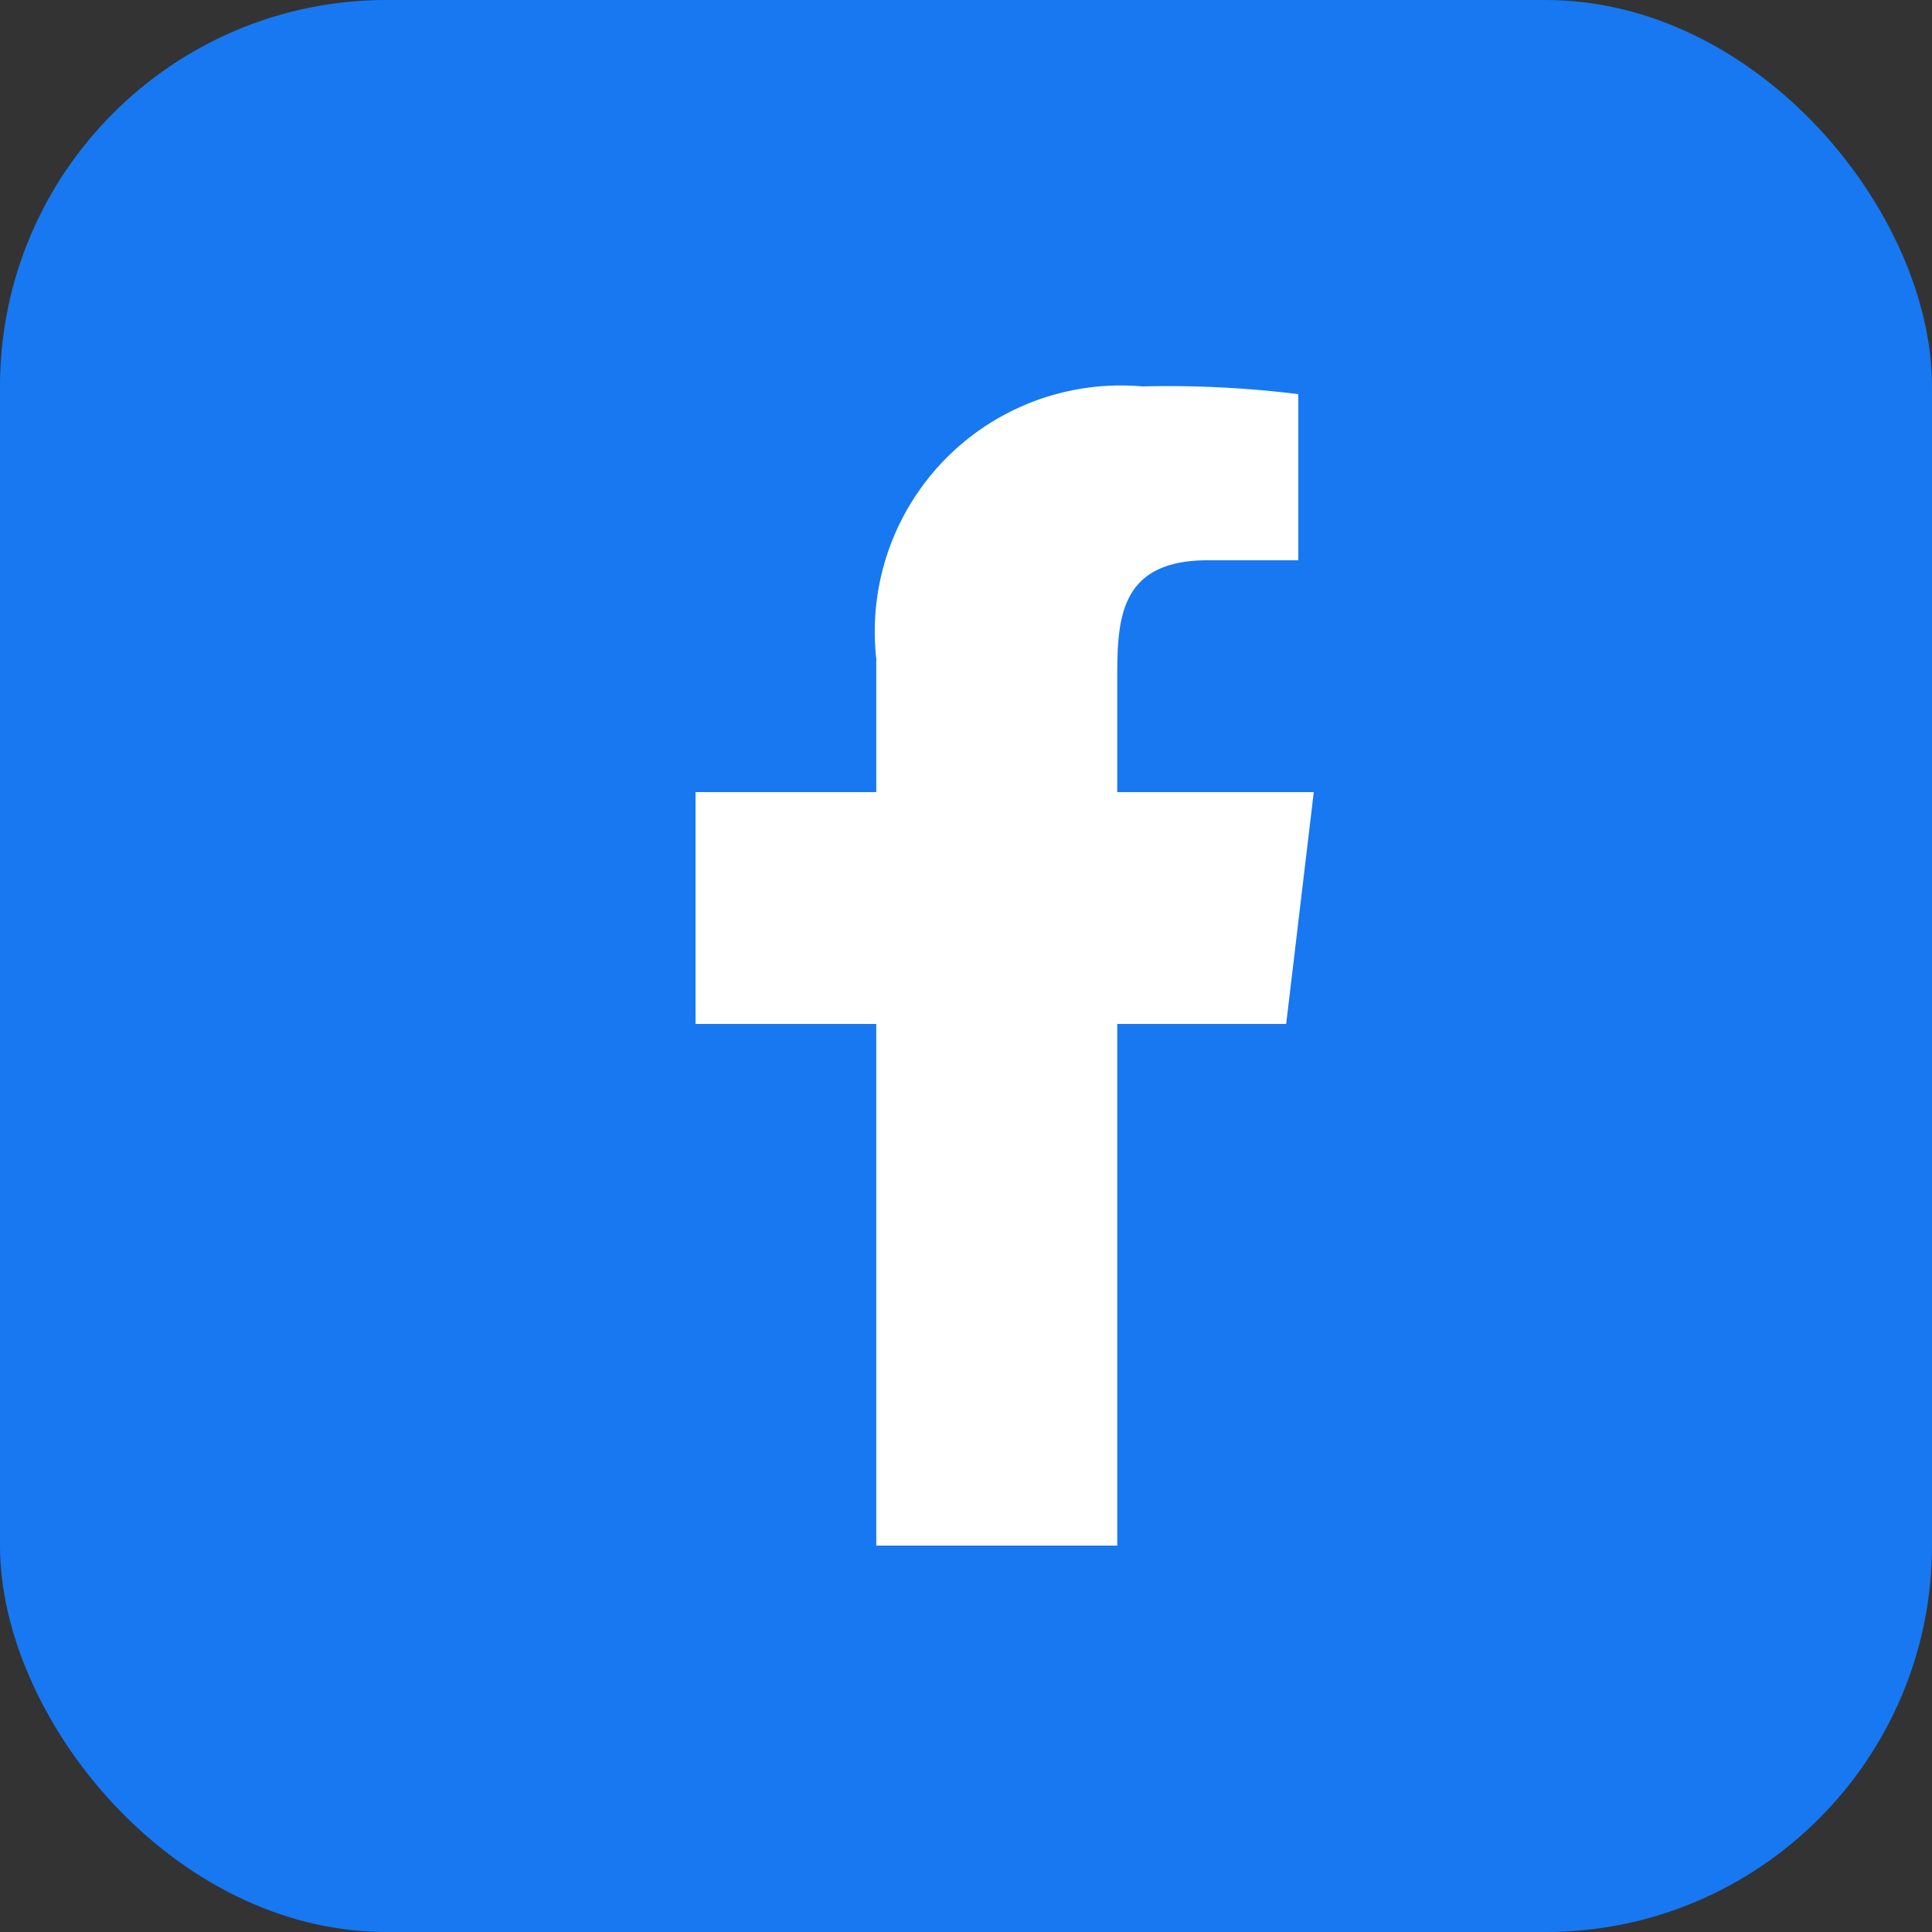
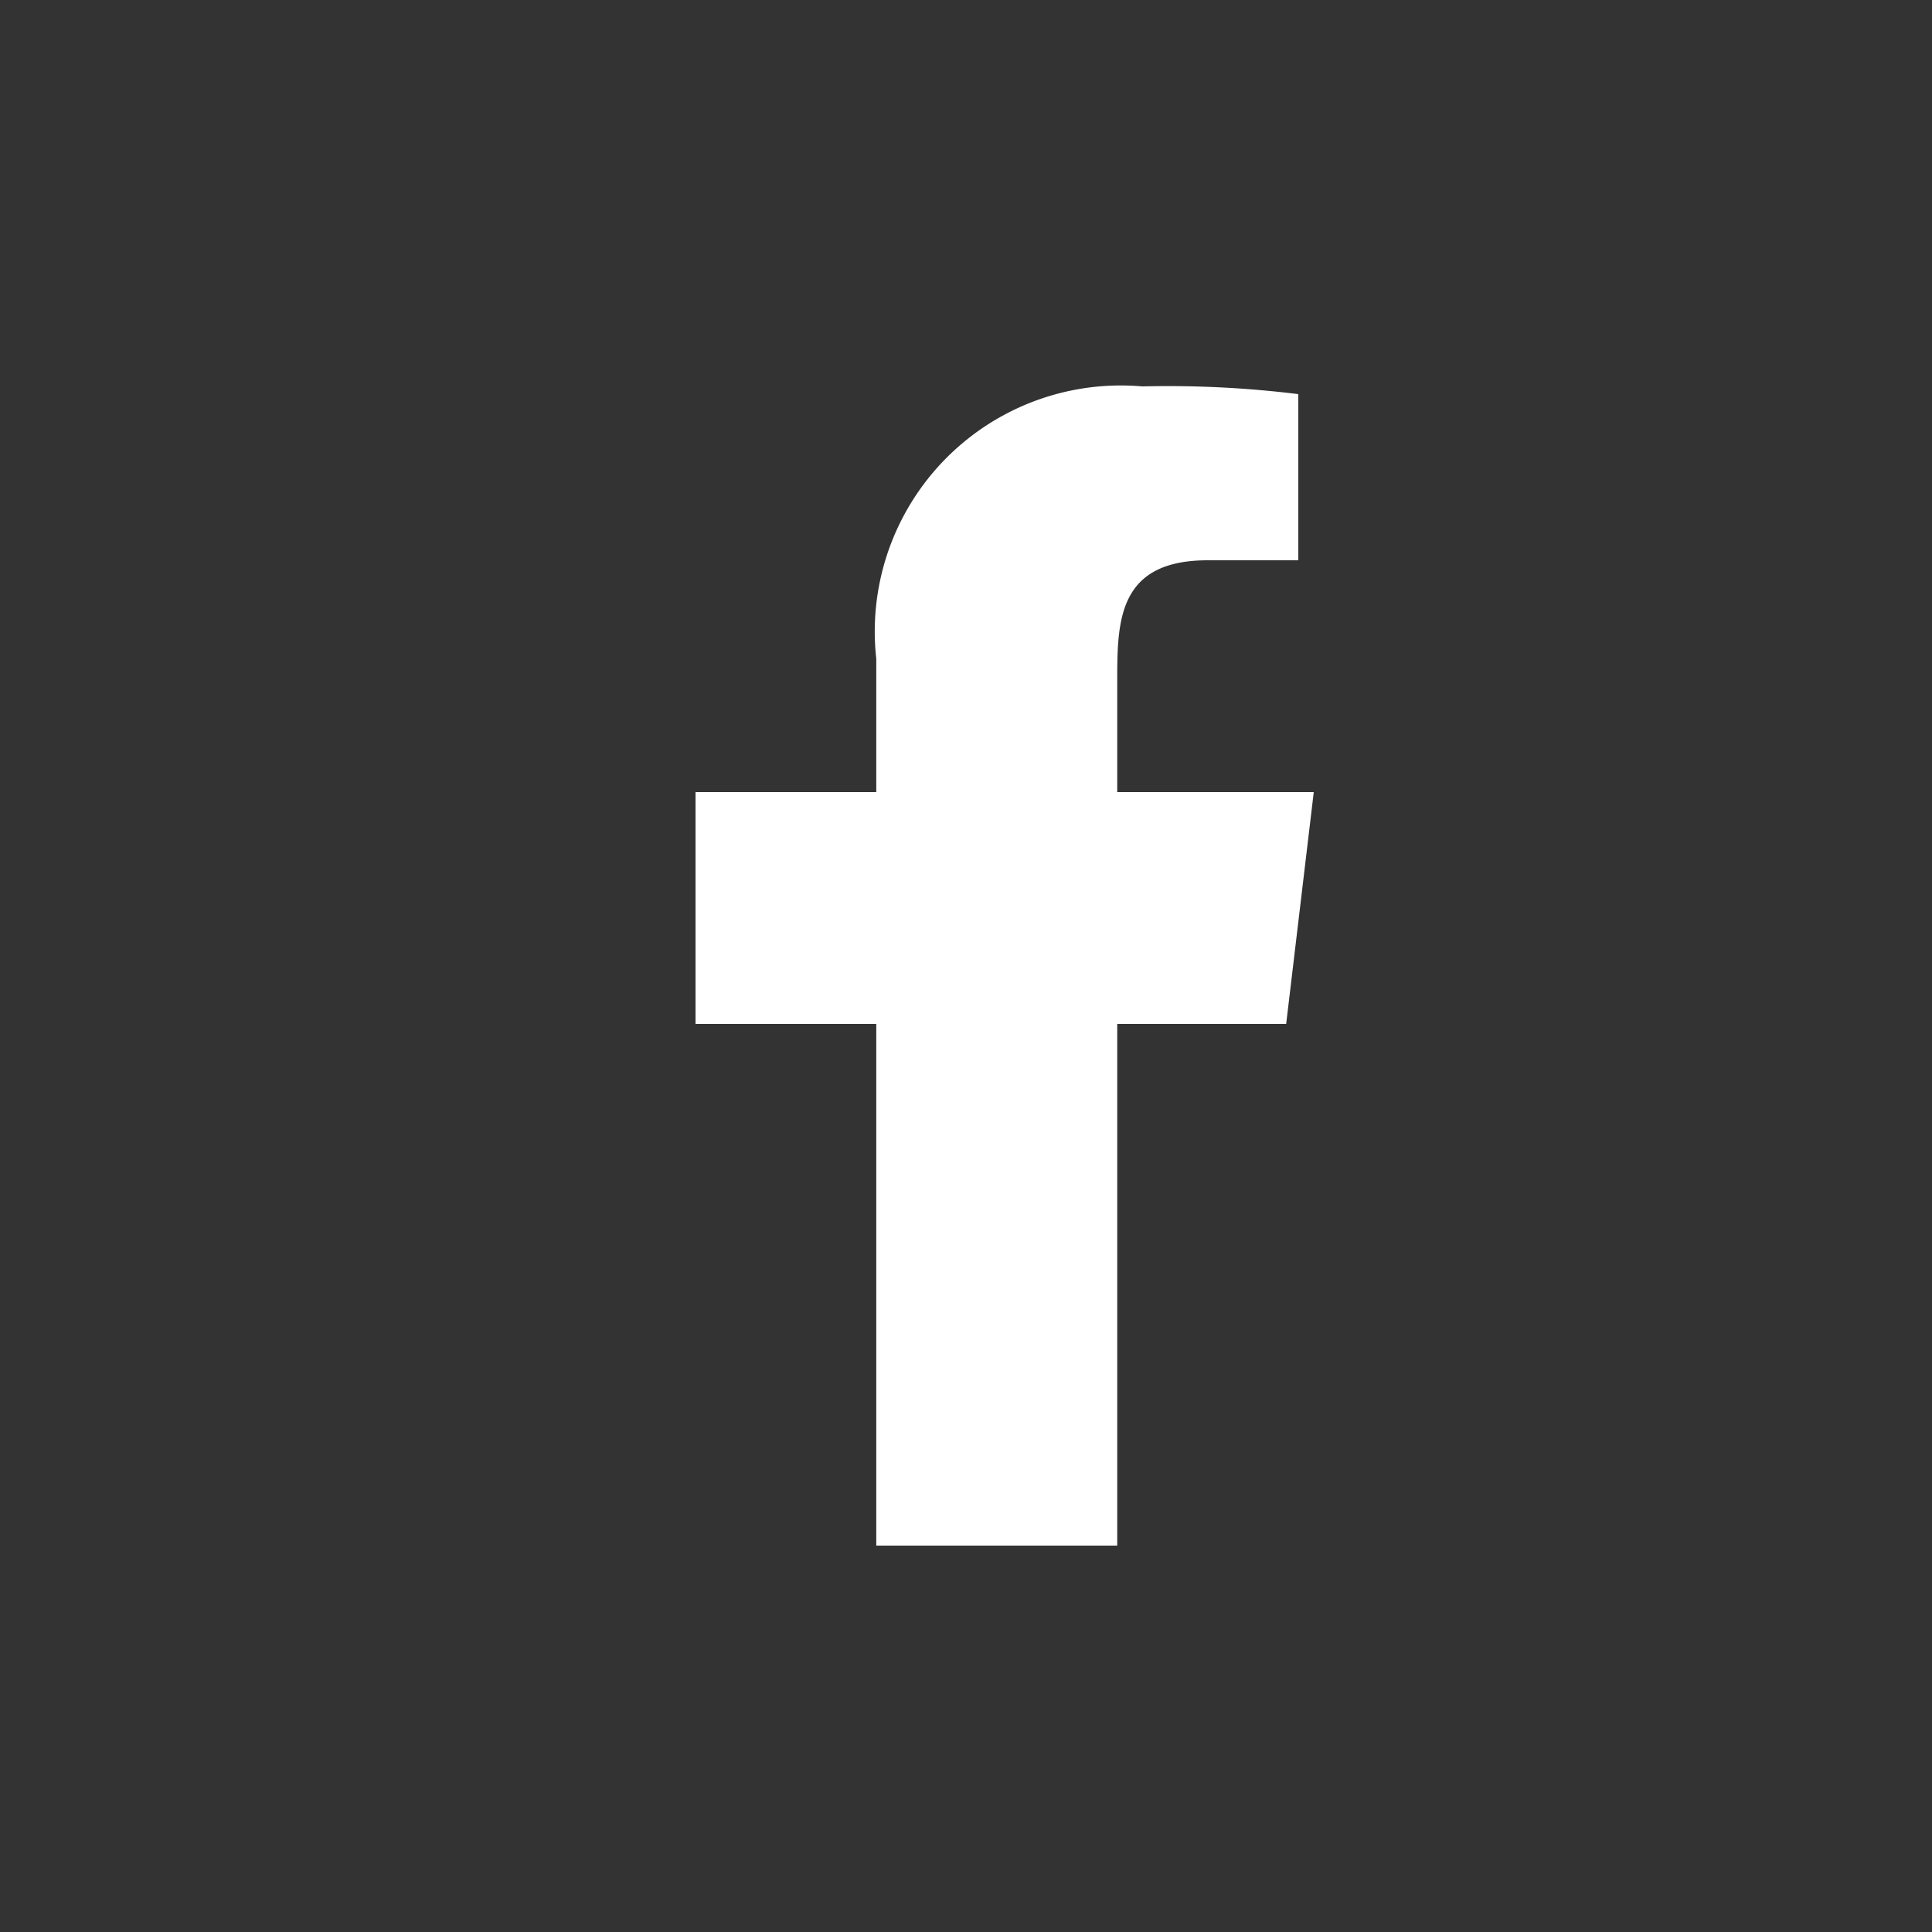
<svg xmlns="http://www.w3.org/2000/svg" width="25" height="25" viewBox="0 0 25 25">
  <rect x="0" y="0" width="25" height="25" fill="#333333" stroke="none" />
  <g id="Group_412" data-name="Group 412" transform="translate(-393 -896)">
-     <rect id="Rectangle_1221" data-name="Rectangle 1221" width="25" height="25" rx="5" transform="translate(393 896)" fill="#1778f2" />
    <g id="_03_Icon_Social_04_Facebook" data-name="03 Icon / Social / 04 Facebook" transform="translate(401.74 900.513)">
      <path id="facebook" d="M5.457,15V8.25H7.643L8,5.25H5.457V3.789c0-.772.021-1.539,1.172-1.539H7.8V.1A13.748,13.748,0,0,0,5.781,0,3.184,3.184,0,0,0,2.339,3.525V5.25H0v3H2.339V15Z" transform="translate(0.26 0.487)" fill="#fff" />
    </g>
  </g>
</svg>